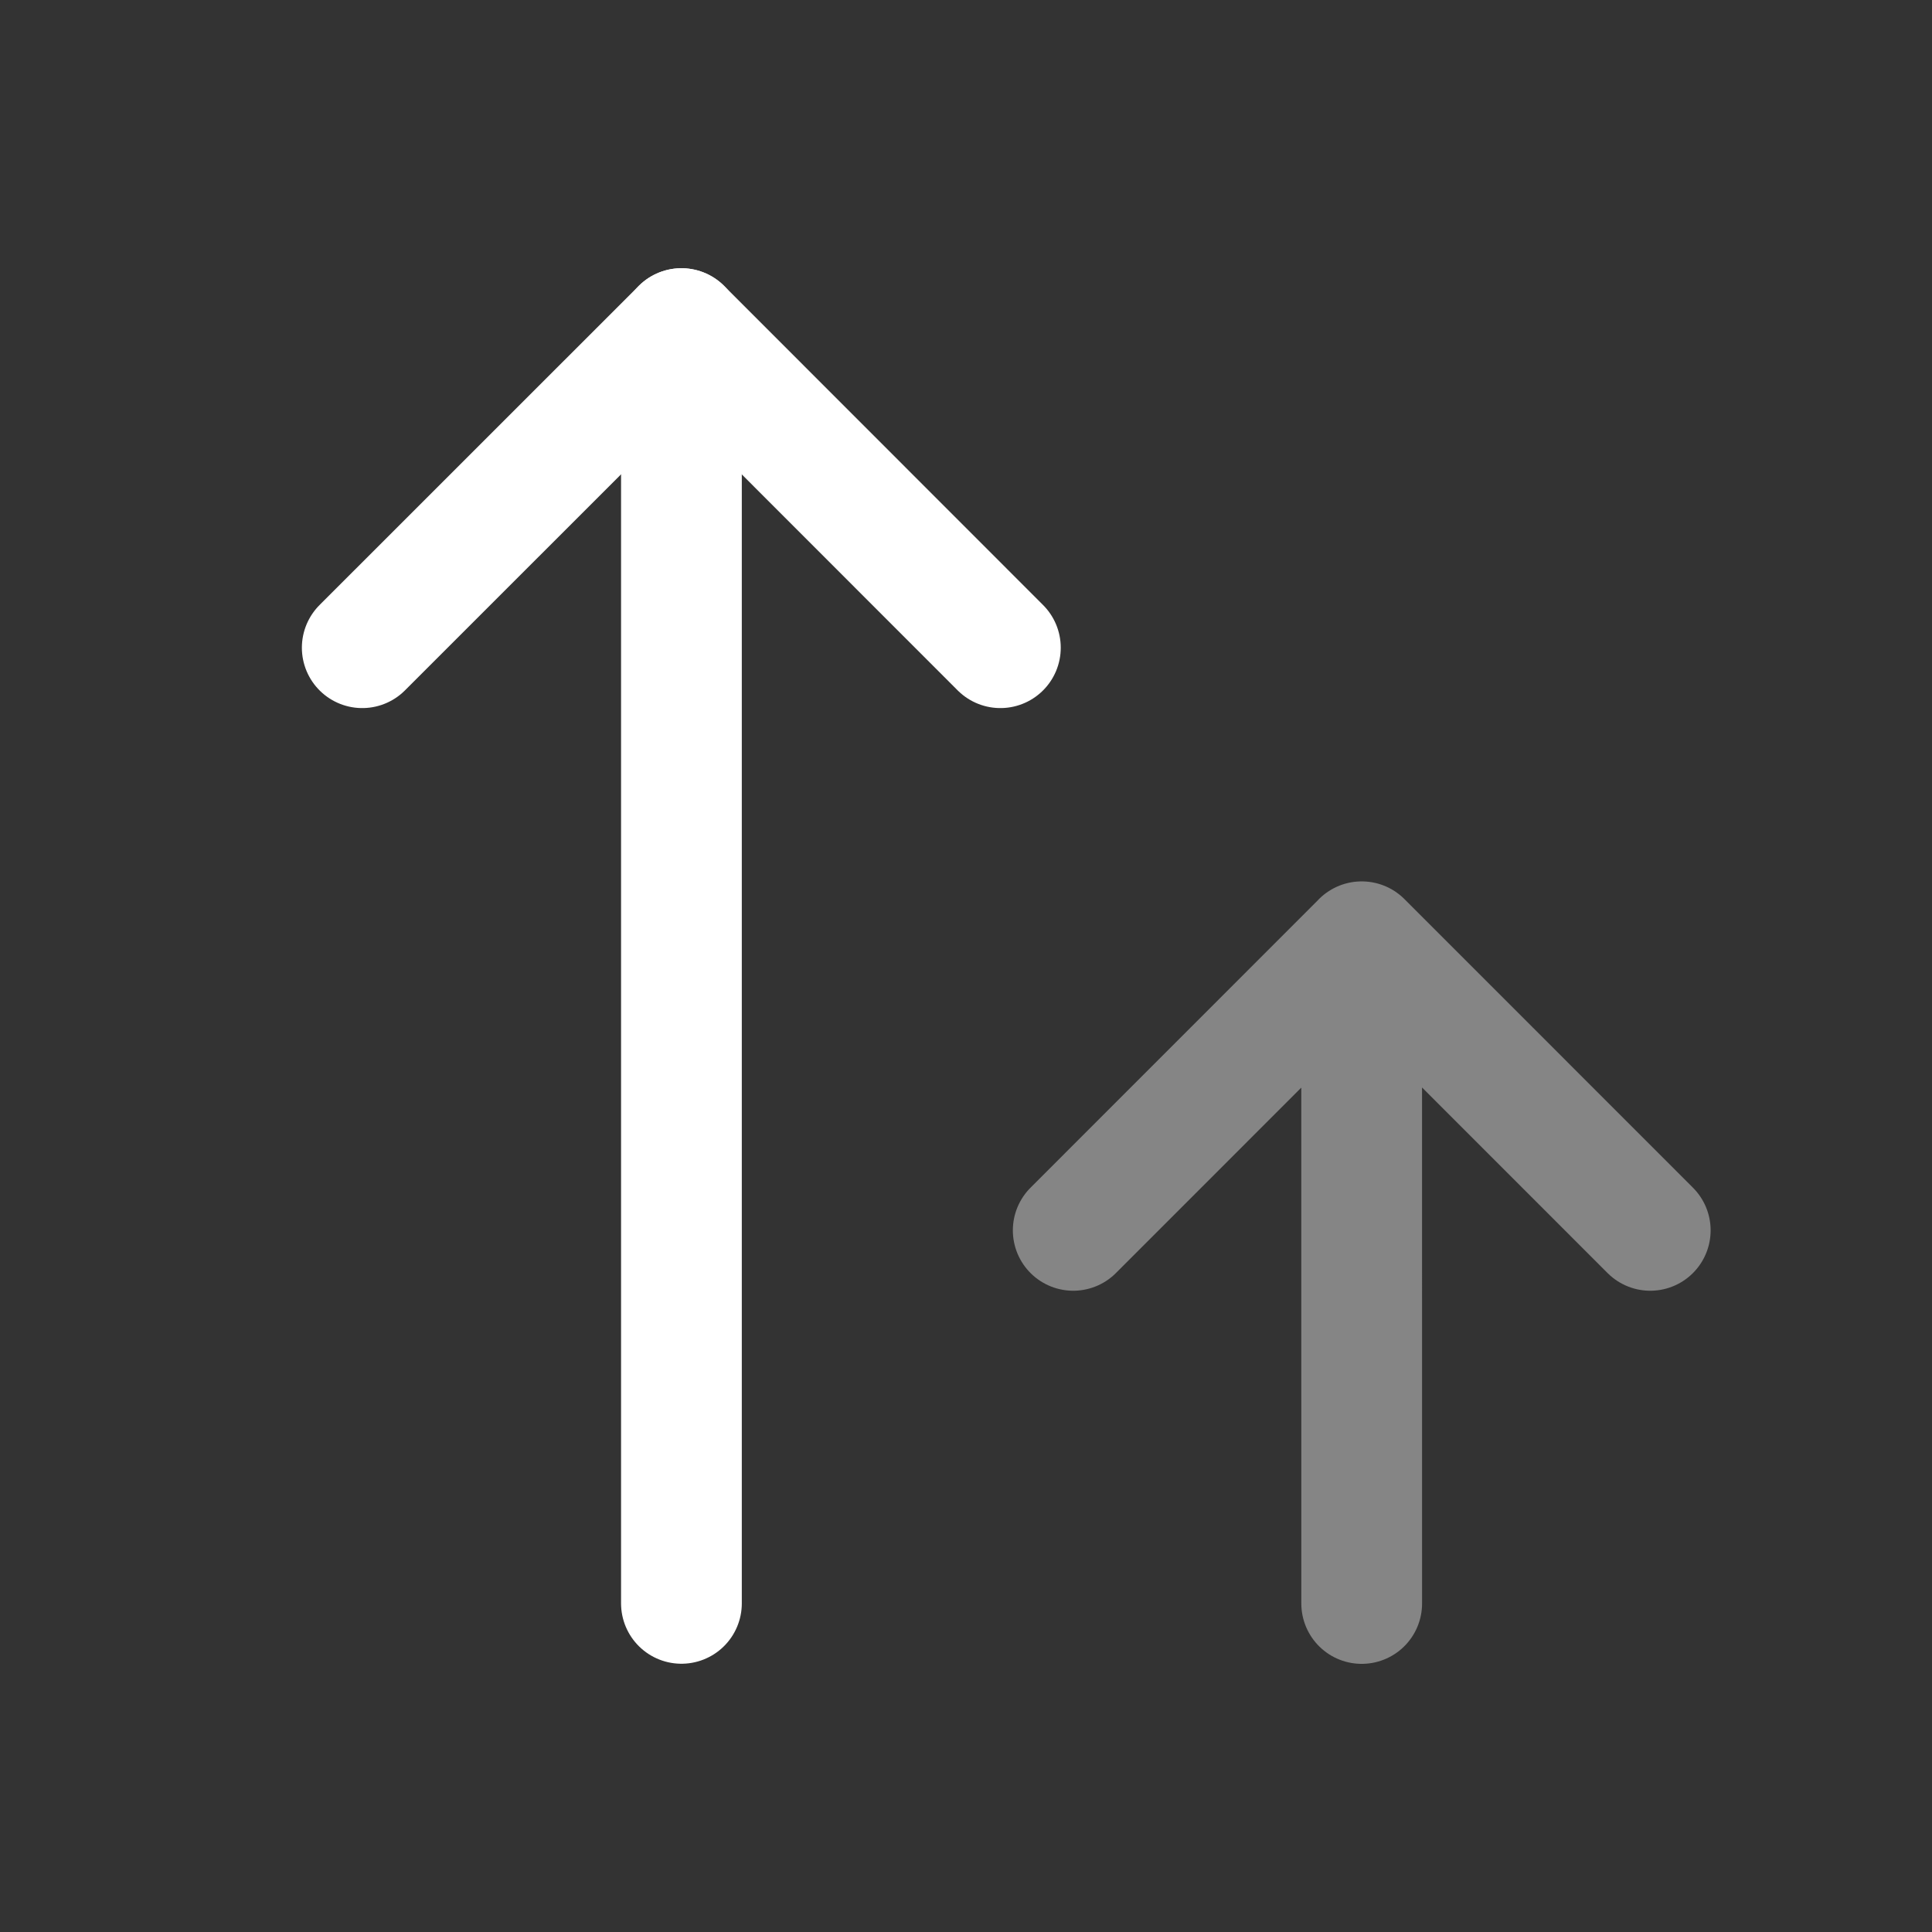
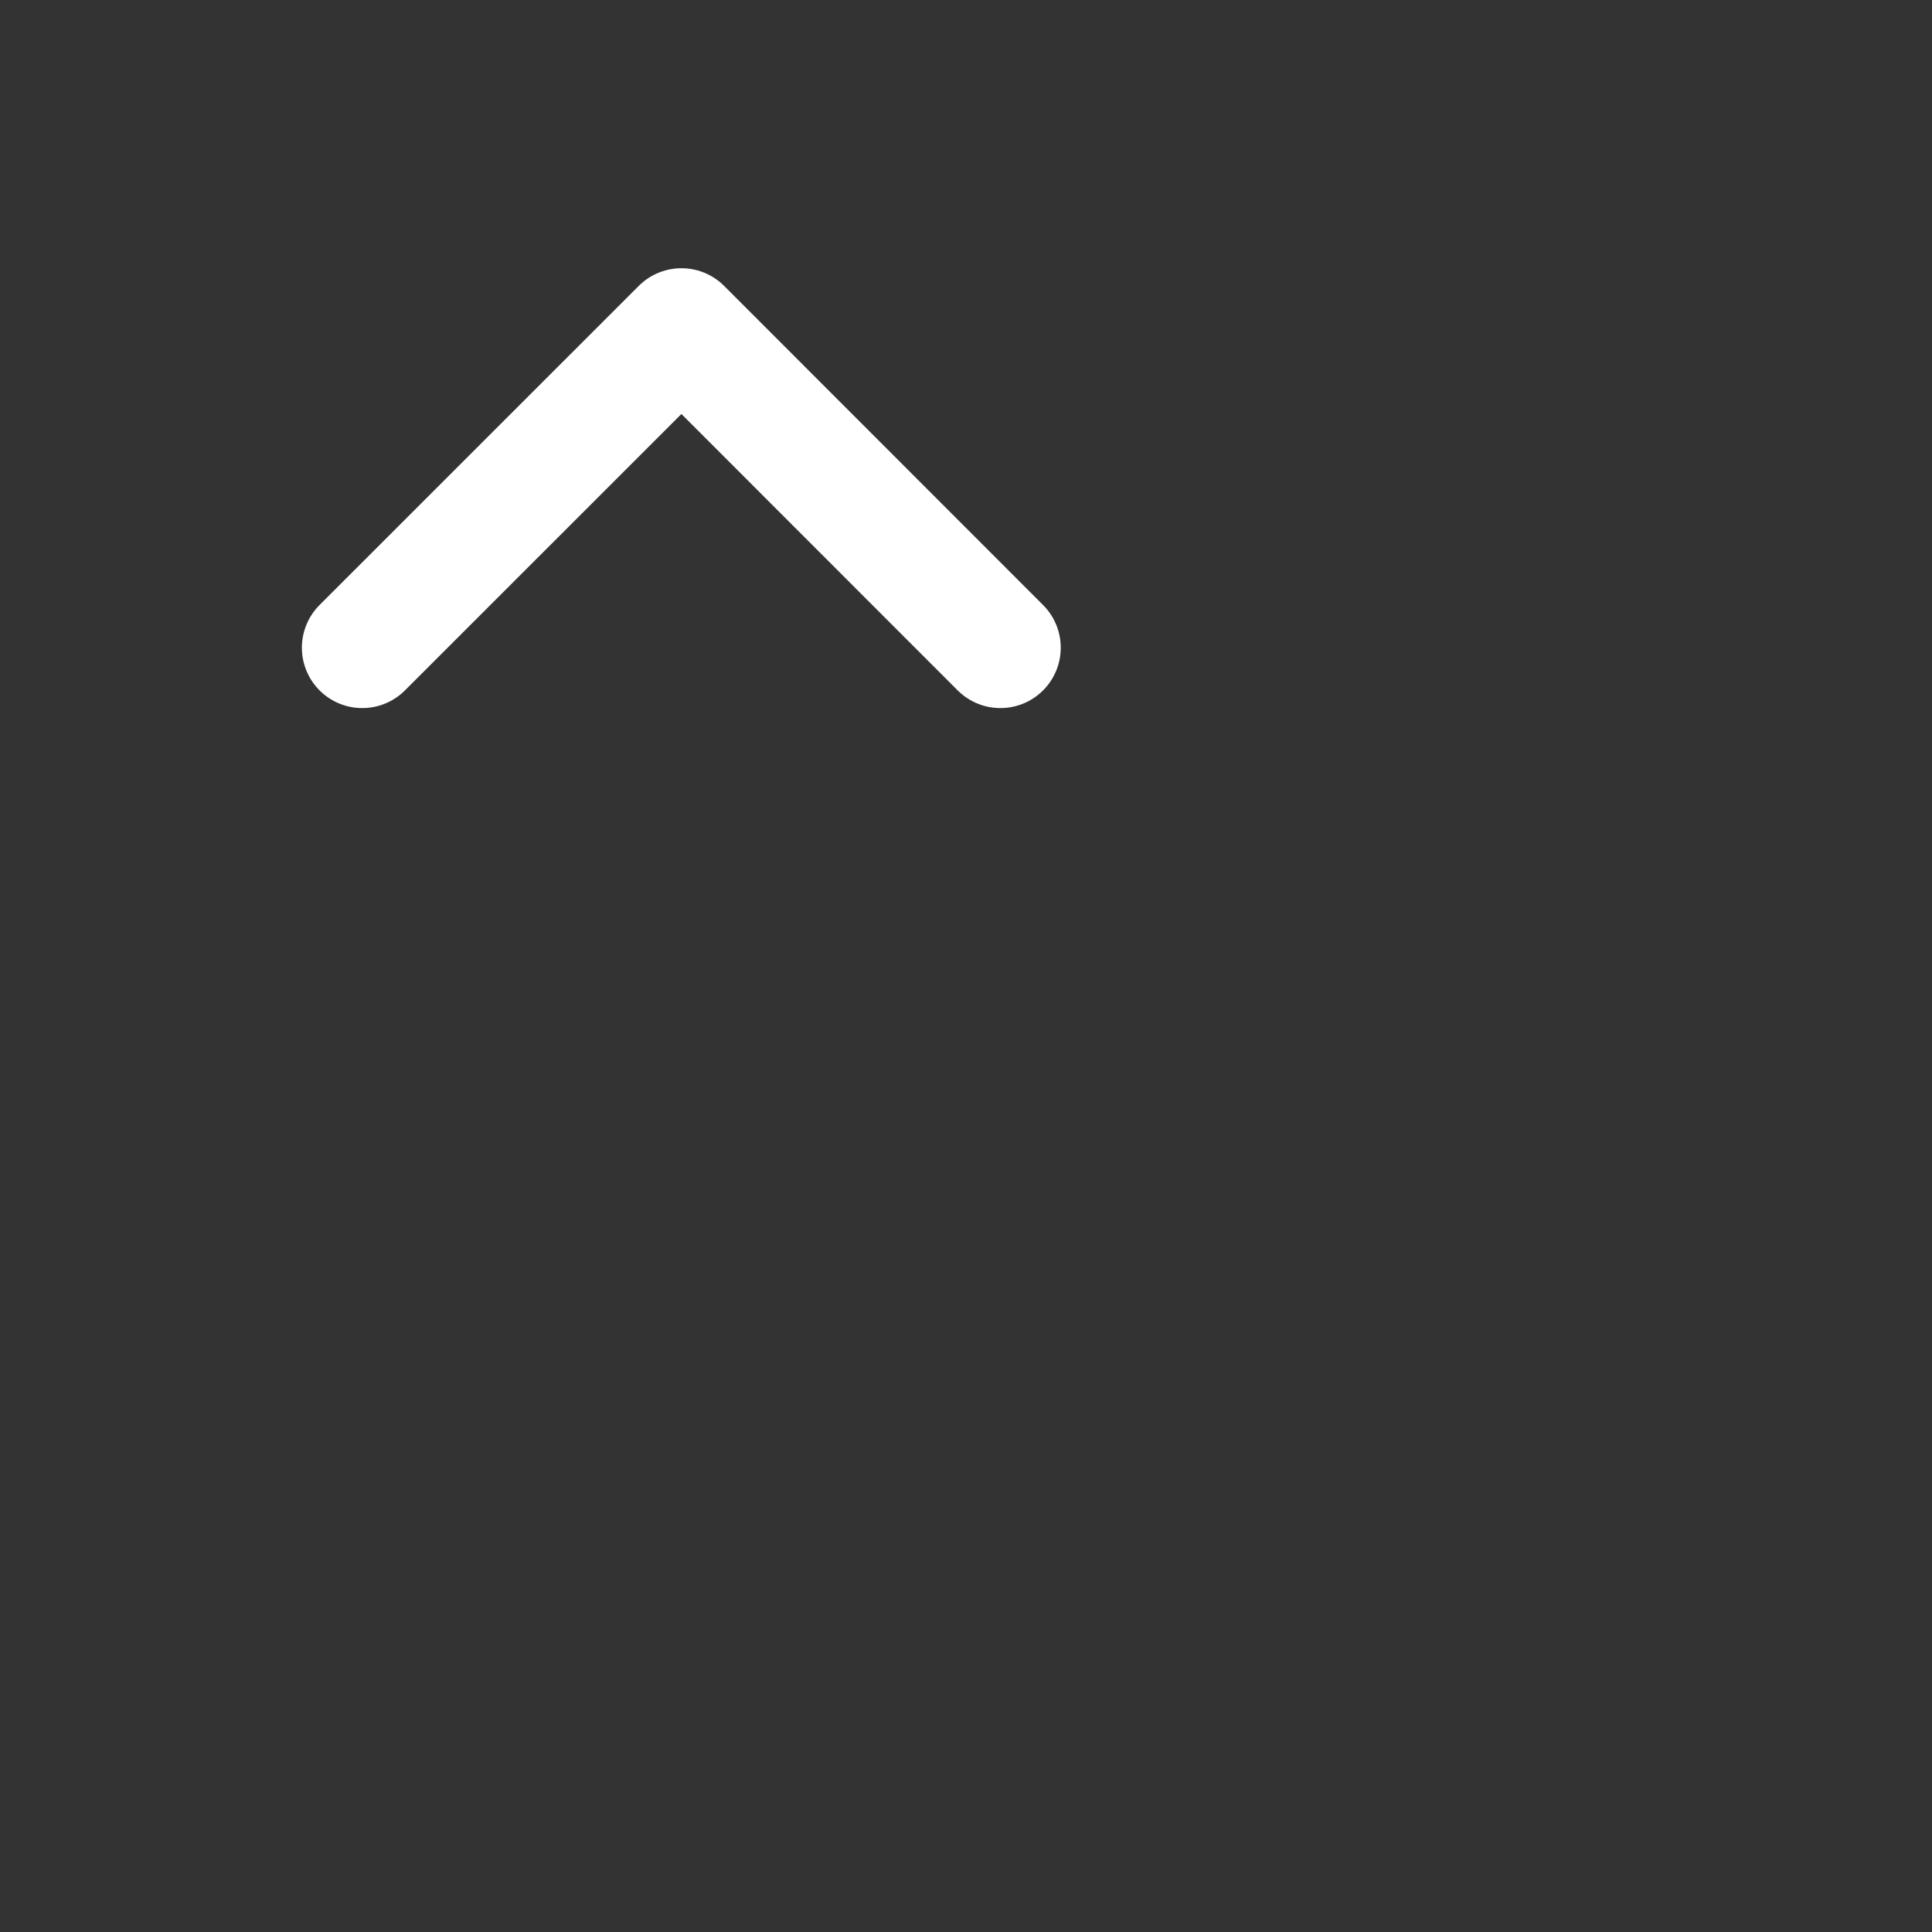
<svg xmlns="http://www.w3.org/2000/svg" width="48" height="48" fill="none">
  <rect width="100%" height="100%" fill="#333333" stroke="none" />
  <path d="m9 16.092 7.93-7.928 7.924 7.928" stroke="#fff" stroke-width="3" stroke-linecap="round" stroke-linejoin="round" />
-   <path opacity=".4" d="m33.832 23.398-7.168 7.17m7.168-7.17L41 30.568m-7.17-7.17.001 16.44" stroke="#fff" stroke-width="3" stroke-linecap="round" stroke-linejoin="round" />
-   <path d="M16.93 8.164v31.671" stroke="#fff" stroke-width="3" stroke-linecap="round" stroke-linejoin="round" />
</svg>